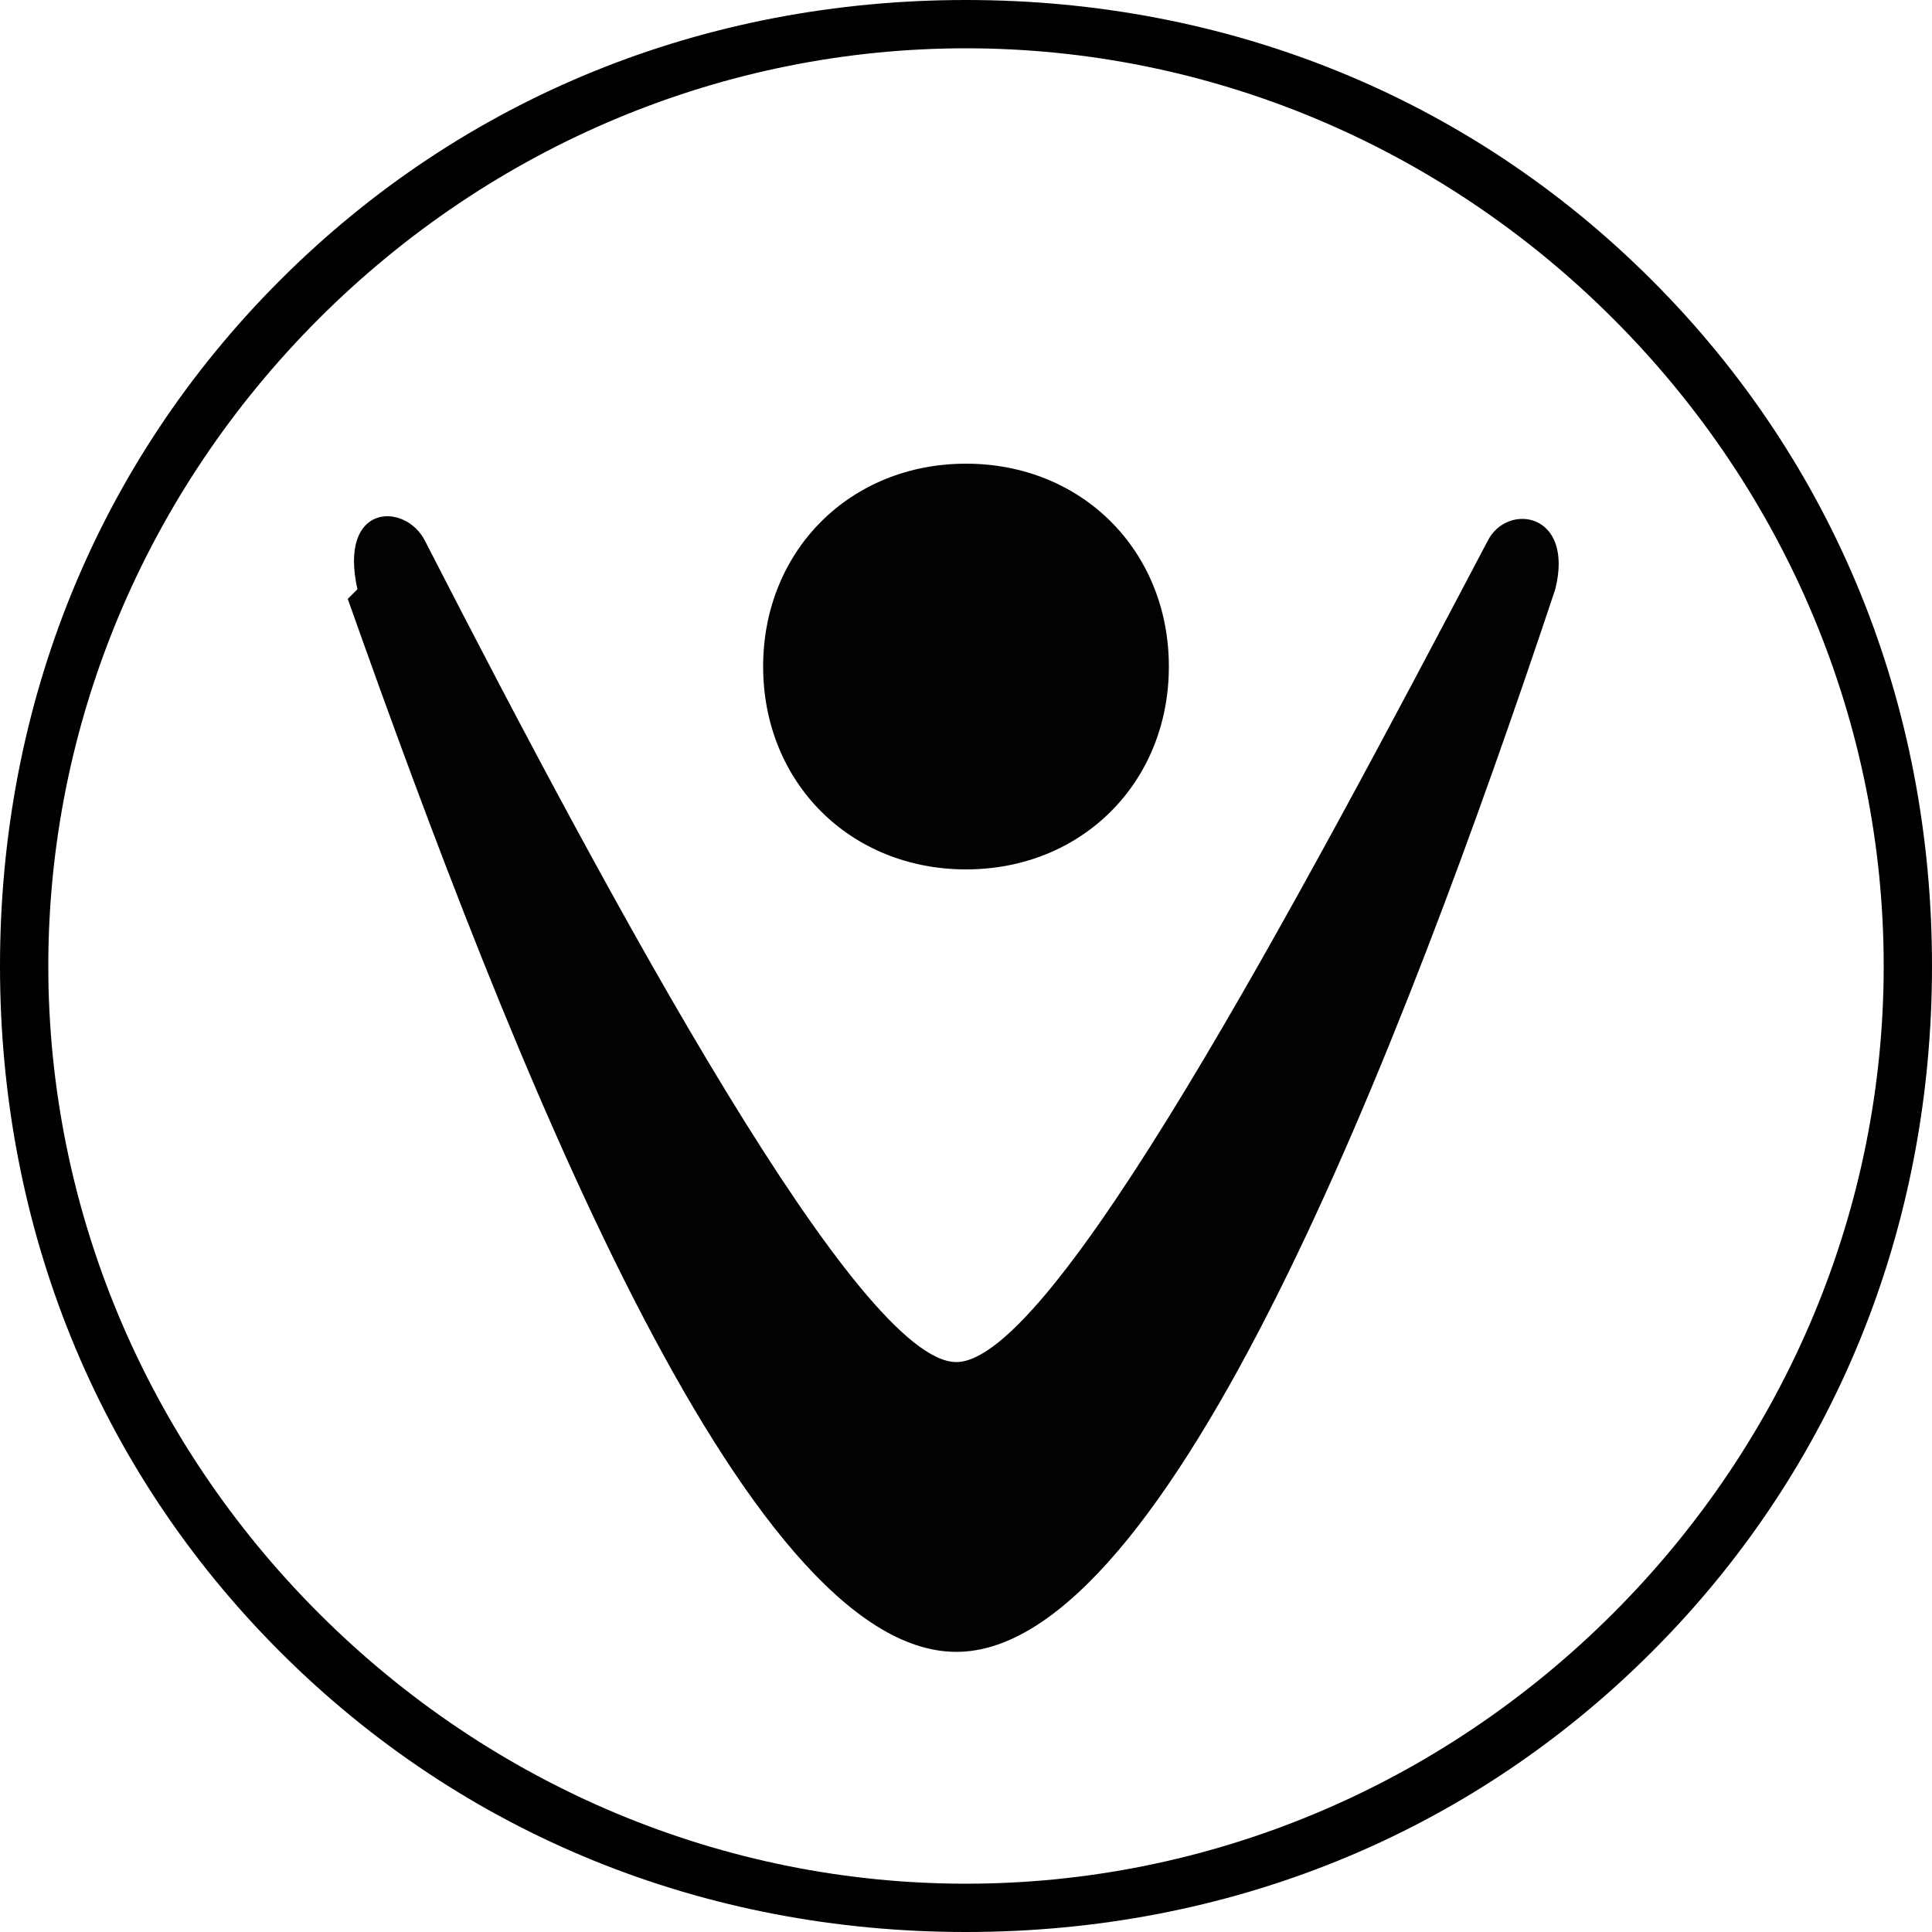
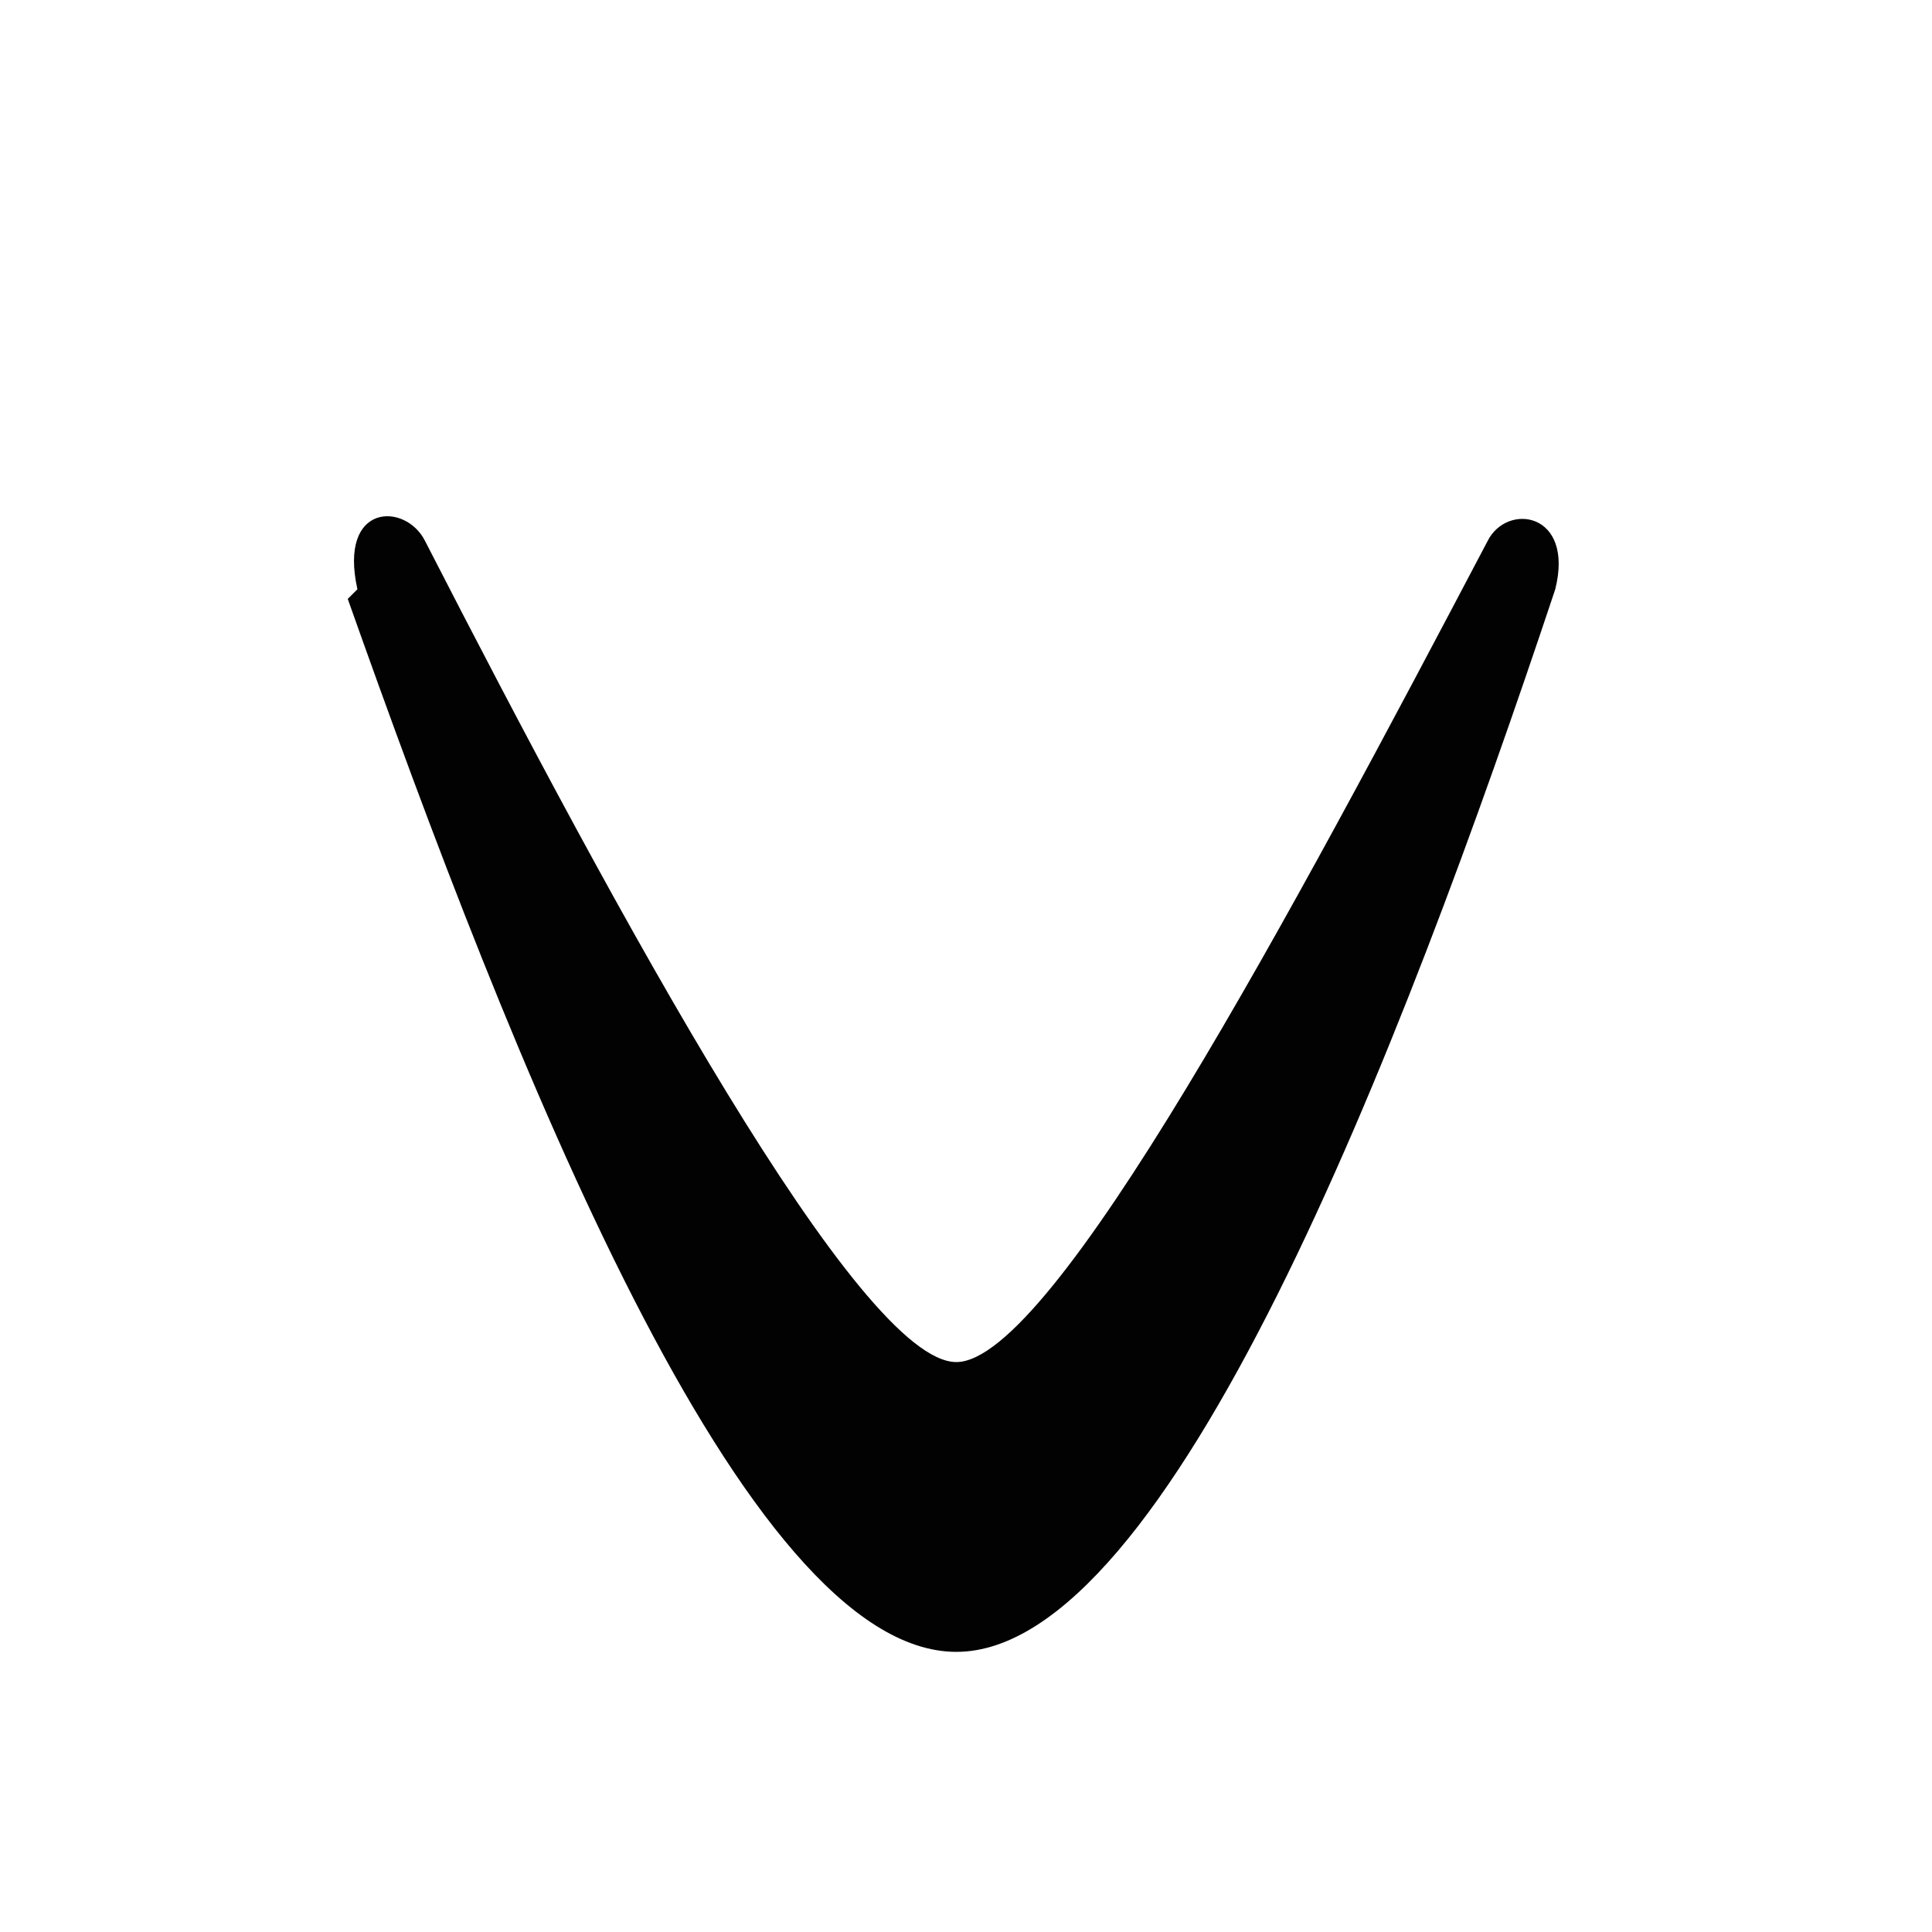
<svg xmlns="http://www.w3.org/2000/svg" version="1.1" viewBox="0 0 20 20">
  <defs>
    <style>
      .cls-1 {
        fill: #020202;
      }
    </style>
  </defs>
  <g>
    <g id="Layer_1">
-       <path d="M10,20c-2.7,0-5.2-1-7.1-2.9-1.9-1.9-2.9-4.4-2.9-7.1S1,4.8,2.9,2.9C4.8,1,7.3,0,10,0s5.2,1,7.1,2.9c1.9,1.9,2.9,4.4,2.9,7.1s-1,5.2-2.9,7.1-4.4,2.9-7.1,2.9ZM10,.5c-2.5,0-4.9,1-6.7,2.8C1.5,5.1.5,7.5.5,10s1,4.9,2.8,6.7c1.8,1.8,4.2,2.8,6.7,2.8s4.9-1,6.7-2.8c1.8-1.8,2.8-4.2,2.8-6.7s-1-4.9-2.8-6.7c-1.8-1.8-4.2-2.8-6.7-2.8Z" />
      <g>
-         <path class="cls-1" d="M12.1,6.9c0,1.2-.9,2.1-2.1,2.1s-2.1-.9-2.1-2.1.9-2.1,2.1-2.1c1.2,0,2.1.9,2.1,2.1" />
        <path class="cls-1" d="M3.7,6.1c-.2-.9.5-.9.7-.5,2,3.9,4.5,8.5,5.5,8.5s3.5-4.7,5.5-8.5c.2-.4.9-.3.7.5-1.6,4.8-4,11-6.2,11-2.2,0-4.6-6.1-6.3-10.9" />
      </g>
    </g>
  </g>
</svg>